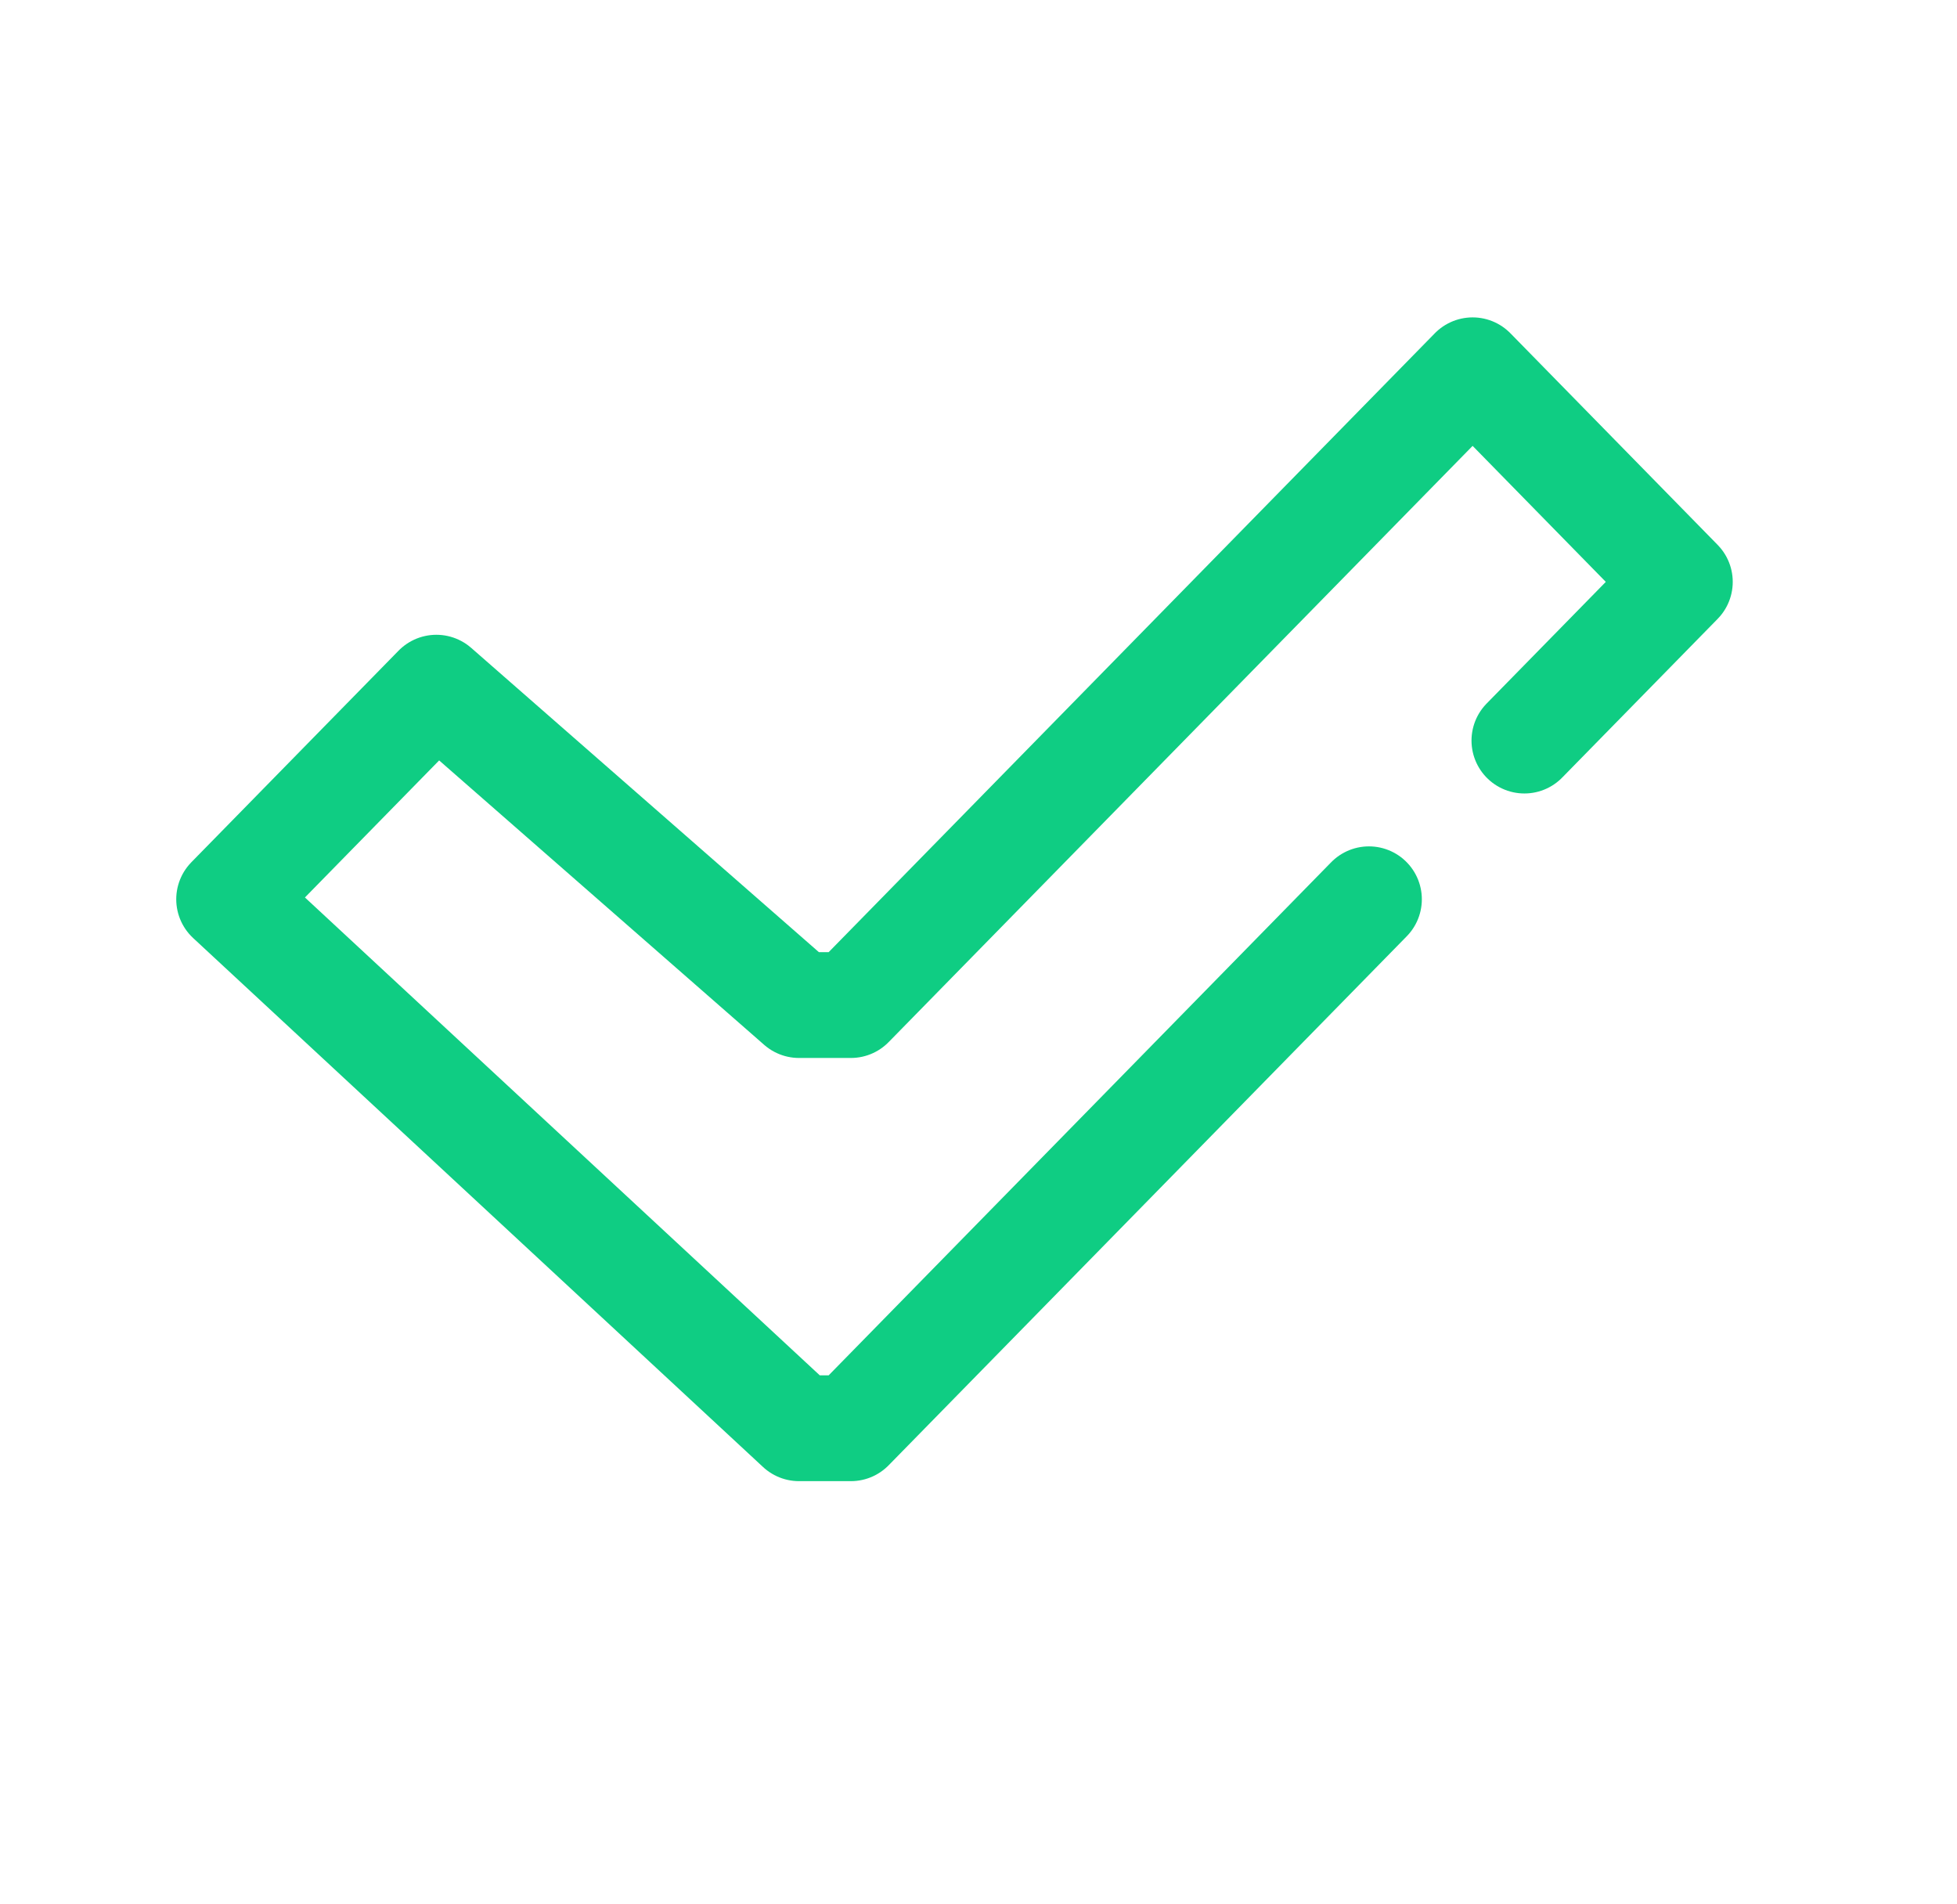
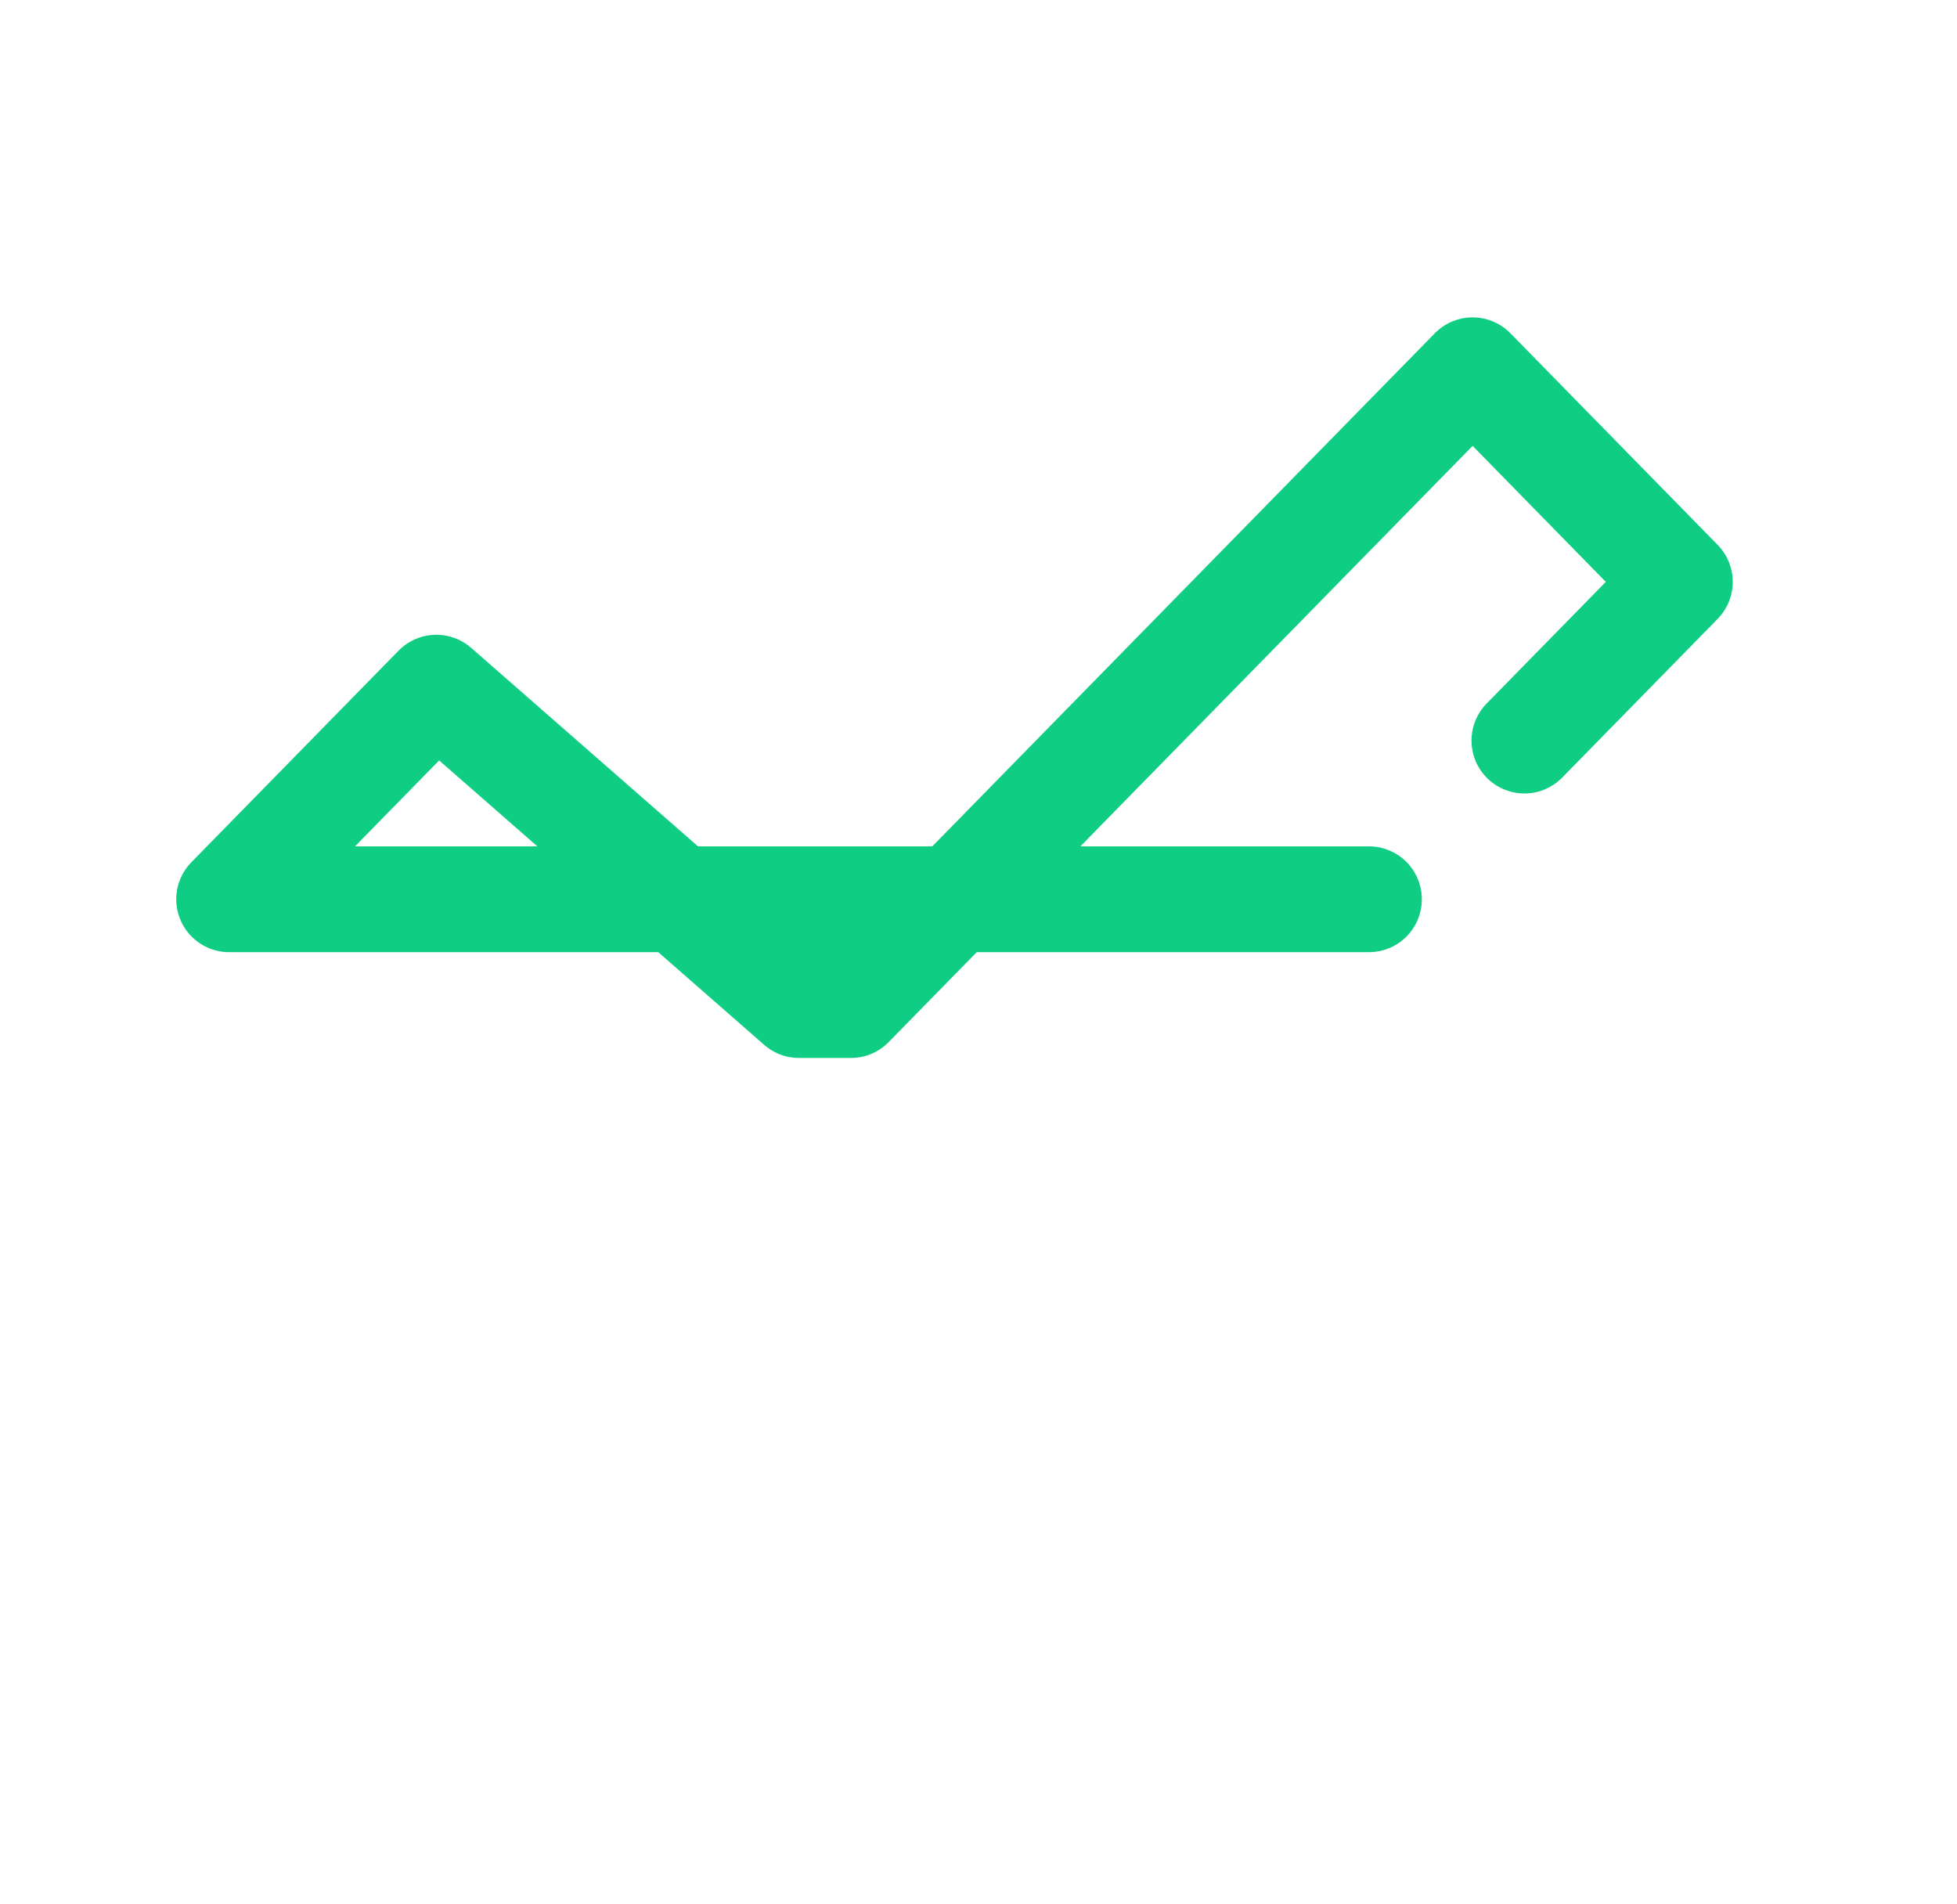
<svg xmlns="http://www.w3.org/2000/svg" viewBox="0 0 37 36" fill="none">
-   <path d="M25.882 17L16.087 27H15.107L4.332 17L8.25 13L15.107 19H16.087L27.842 7L31.76 11L28.821 14" stroke="#0FCD83" stroke-width="2" stroke-linecap="round" stroke-linejoin="round" />
+   <path d="M25.882 17H15.107L4.332 17L8.25 13L15.107 19H16.087L27.842 7L31.76 11L28.821 14" stroke="#0FCD83" stroke-width="2" stroke-linecap="round" stroke-linejoin="round" />
</svg>